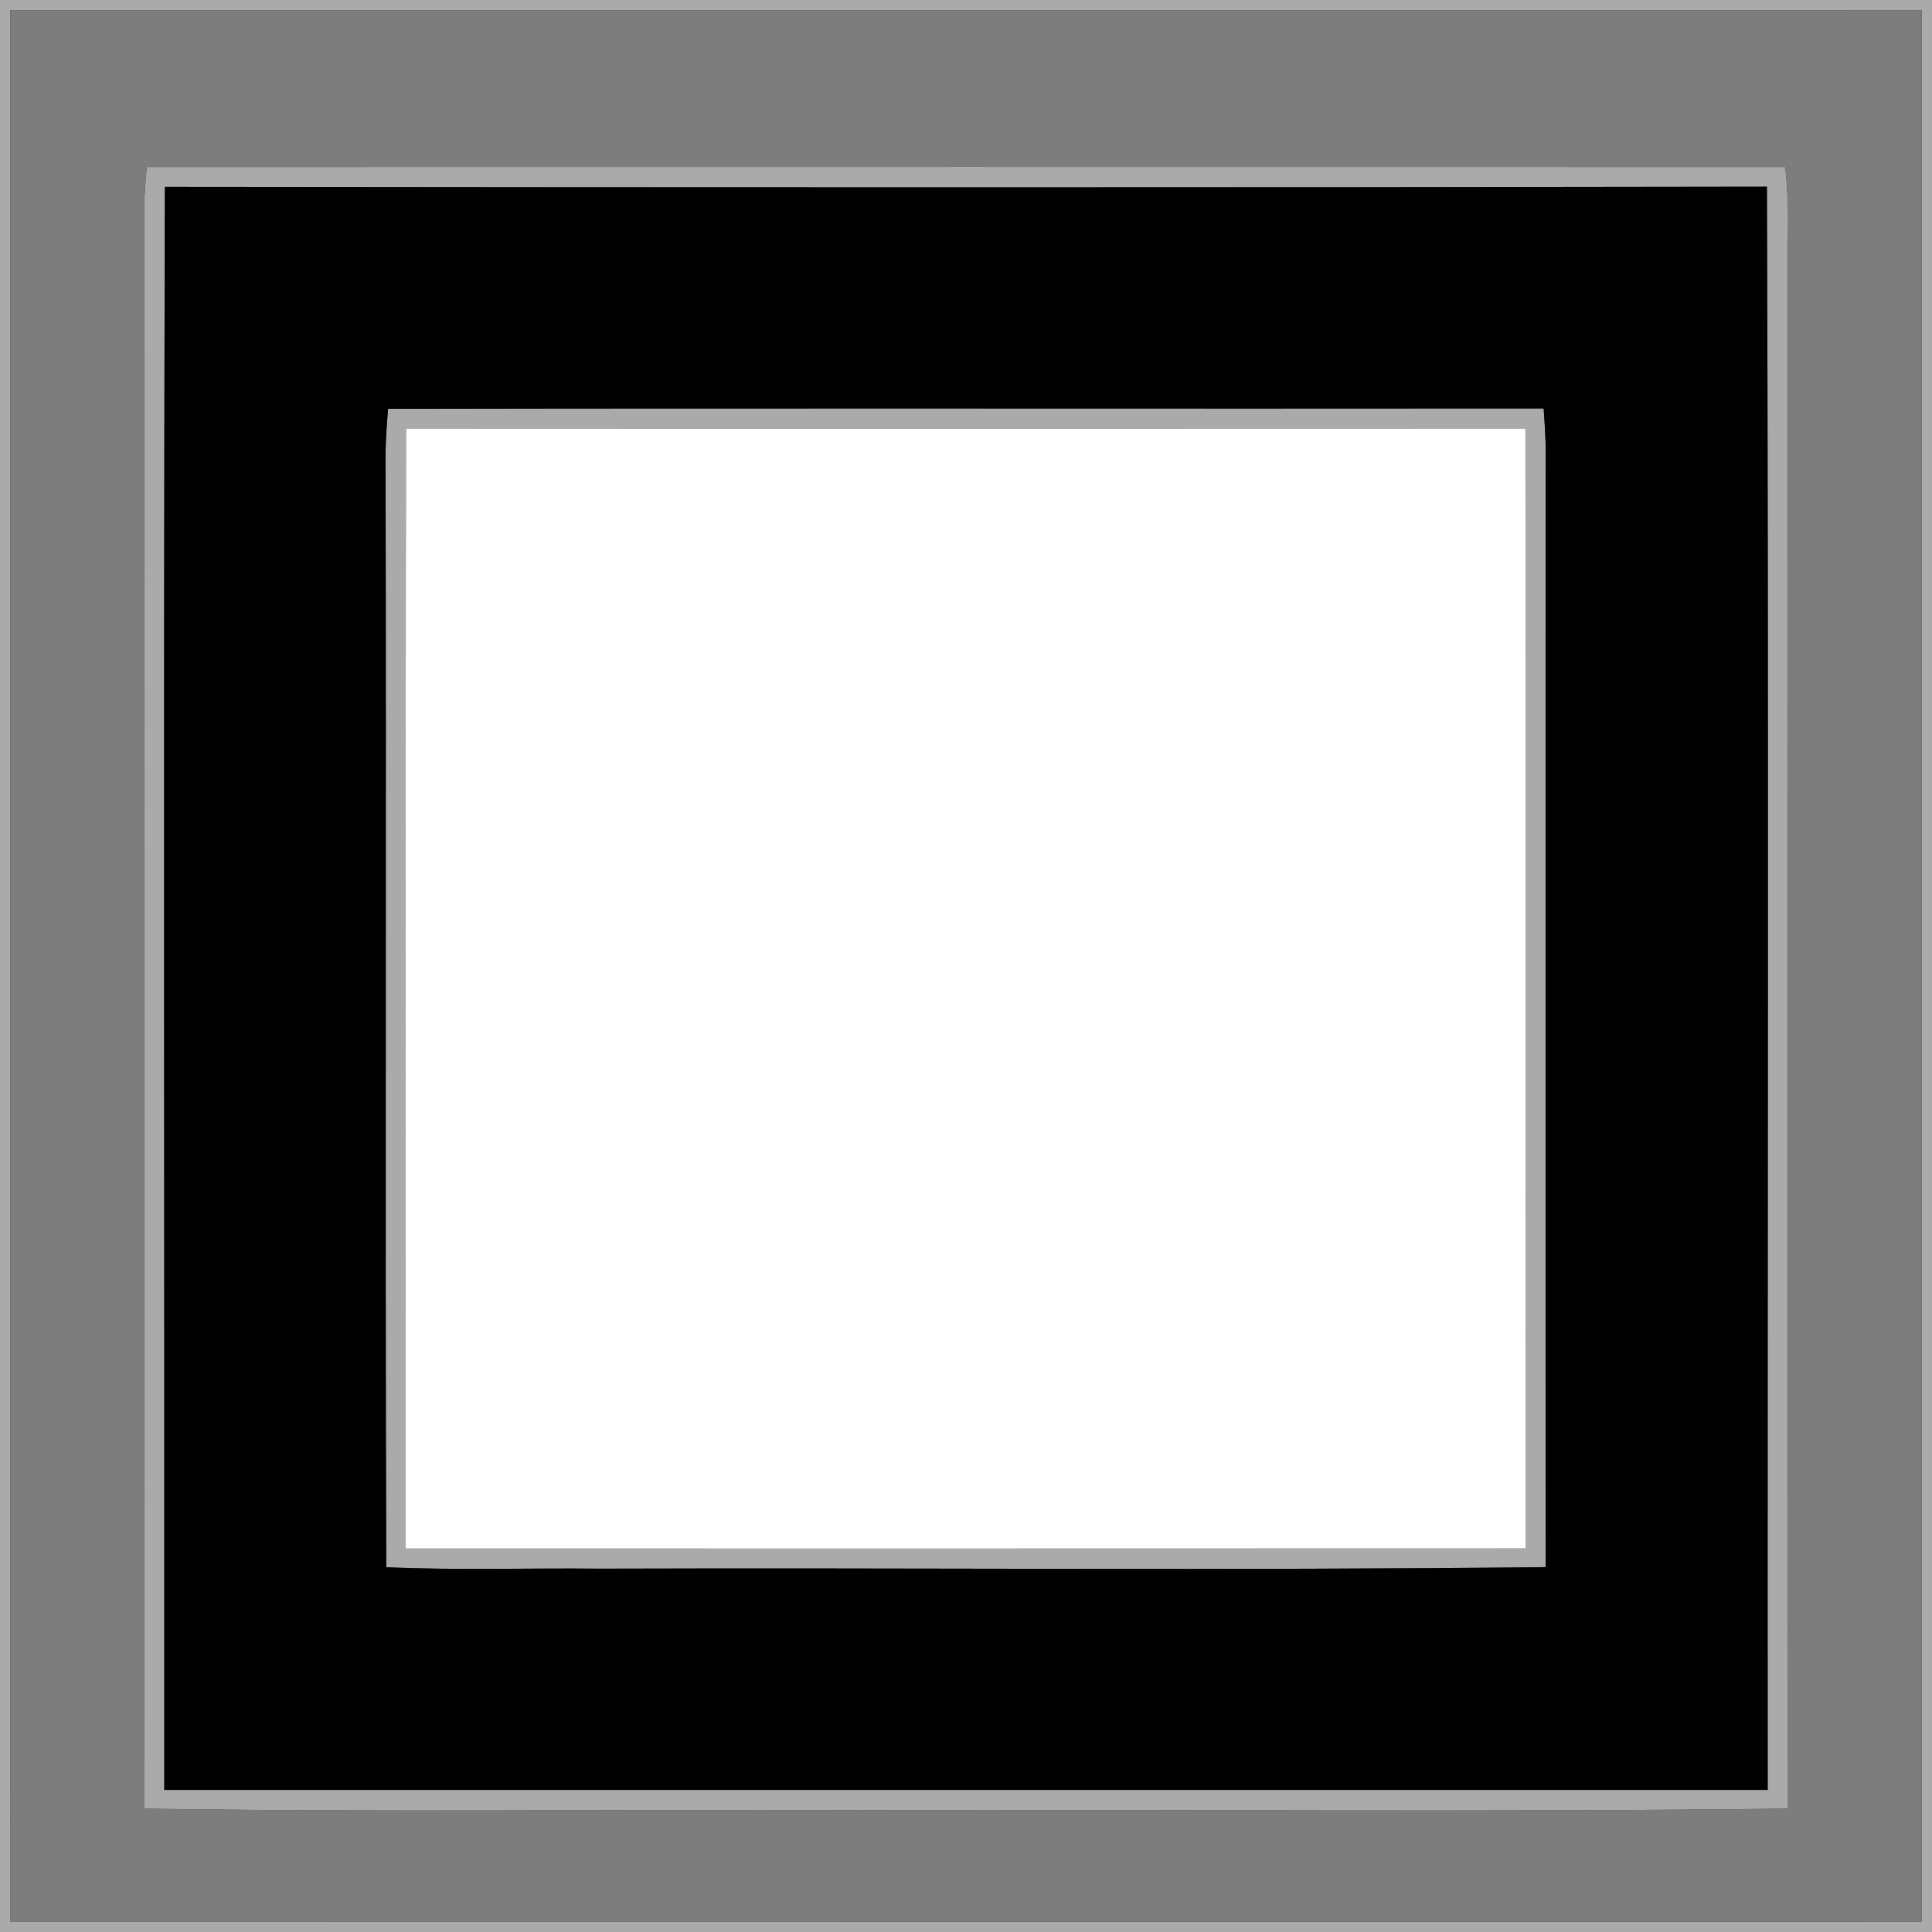
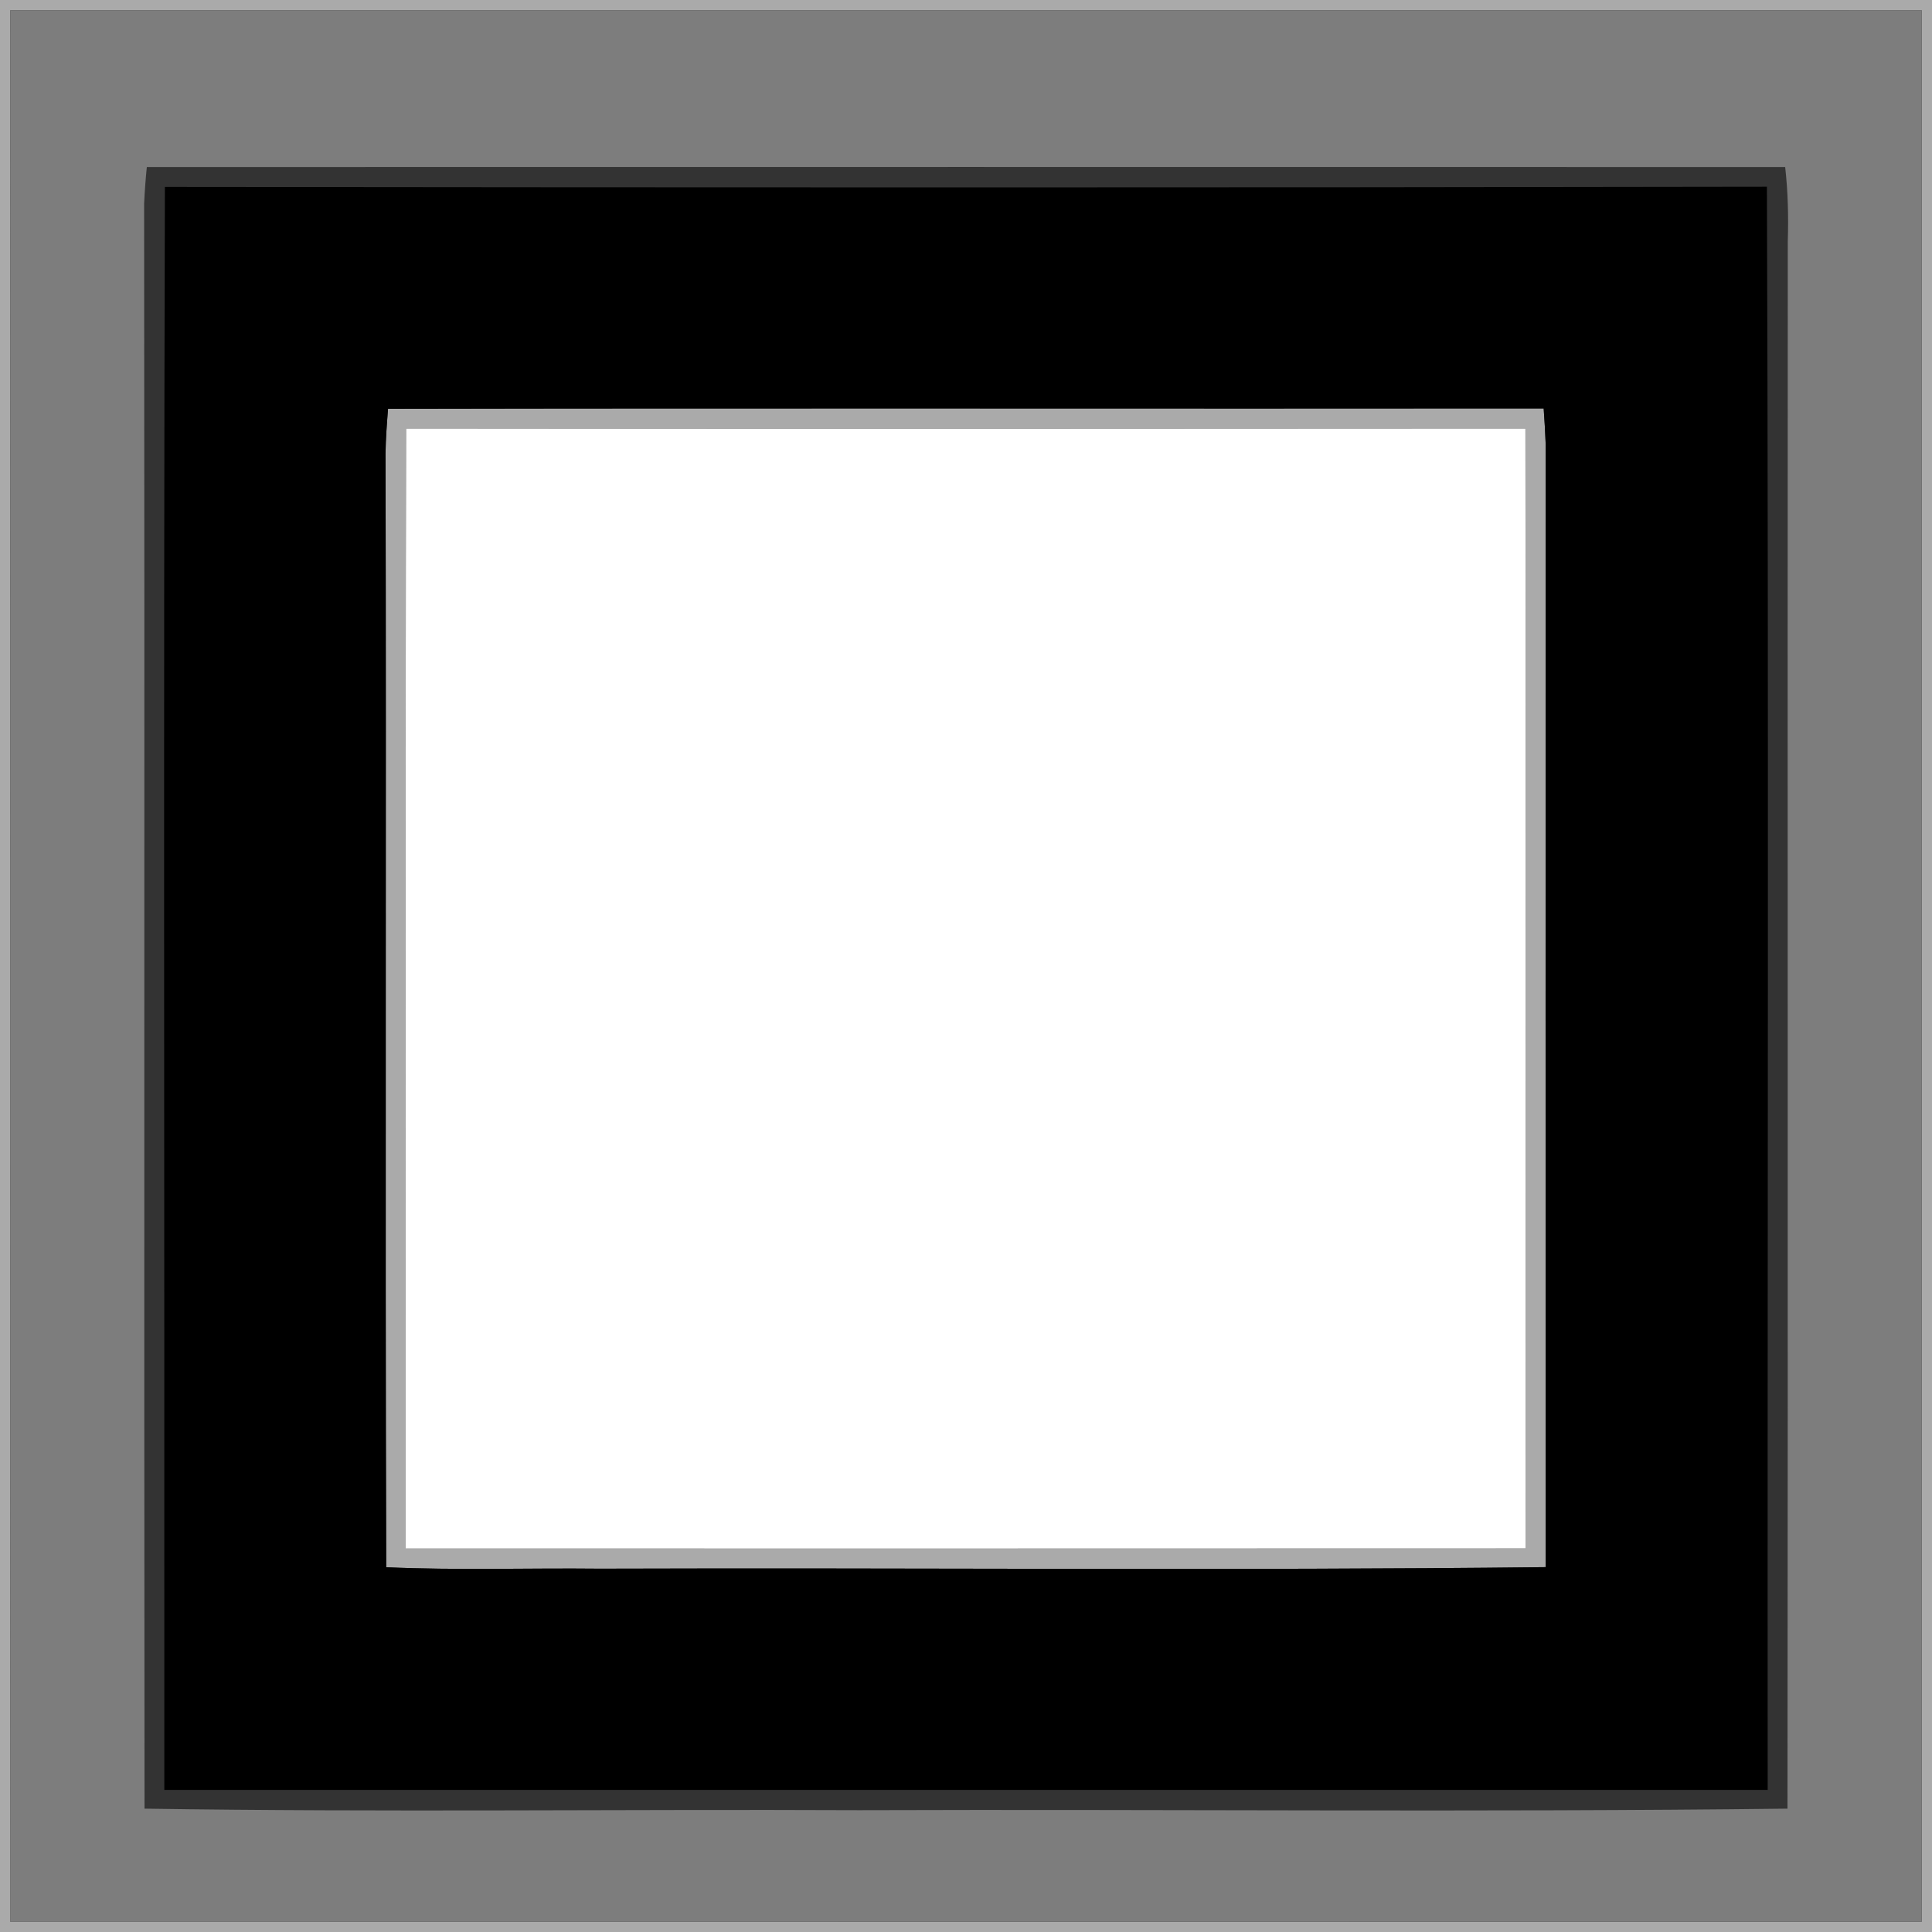
<svg xmlns="http://www.w3.org/2000/svg" width="200pt" height="200pt" viewBox="0 0 200 200" version="1.1">
  <rect x="0" y="0" width="200" height="200" fill="#333333" stroke="none" />
  <g id="#aaaaaaff">
    <path fill="#aaaaaa" opacity="1.00" d=" M 0.00 0.00 L 200.00 0.00 L 200.00 200.00 L 0.00 200.00 L 0.00 0.00 M 1.07 1.06 C 1.06 67.02 1.04 132.98 1.08 198.95 C 67.03 198.93 132.98 198.95 198.94 198.93 C 198.94 132.98 198.94 67.02 198.94 1.07 C 132.98 1.05 67.03 1.07 1.07 1.06 Z" />
-     <path fill="#aaaaaa" opacity="1.00" d=" M 15.20 17.29 C 71.73 17.28 128.27 17.28 184.80 17.29 C 185.09 19.85 185.15 22.42 185.07 25.00 C 185.03 79.07 185.10 133.15 185.04 187.23 C 153.02 187.61 120.98 187.28 88.96 187.39 C 64.29 187.28 39.62 187.61 14.96 187.23 C 14.90 131.84 14.98 76.46 14.92 21.07 C 14.98 19.81 15.07 18.55 15.20 17.29 M 17.07 19.35 C 16.91 74.66 17.04 129.97 17.01 185.29 C 72.34 185.29 127.66 185.29 182.99 185.29 C 182.95 129.97 183.11 74.65 182.91 19.33 C 127.63 19.43 72.35 19.41 17.07 19.35 Z" />
    <path fill="#aaaaaa" opacity="1.00" d=" M 40.17 42.32 C 80.05 42.24 119.92 42.32 159.80 42.28 C 159.89 43.52 159.96 44.76 160.01 46.00 C 159.99 84.74 160.00 123.49 160.01 162.23 C 127.37 162.60 94.71 162.28 62.06 162.39 C 54.70 162.31 47.33 162.57 39.98 162.24 C 39.86 123.80 40.00 85.36 39.91 46.93 C 39.93 45.39 40.05 43.85 40.17 42.32 M 42.04 44.36 C 41.95 83.00 42.02 121.65 42.00 160.30 C 80.65 160.30 119.29 160.31 157.94 160.29 C 157.92 121.65 157.97 83.01 157.91 44.36 C 119.29 44.39 80.66 44.40 42.04 44.36 Z" />
  </g>
  <g id="#7d7d7dff">
    <path fill="#7d7d7d" opacity="1.00" d=" M 1.07 1.06 C 67.03 1.07 132.98 1.05 198.94 1.07 C 198.94 67.02 198.94 132.98 198.94 198.93 C 132.98 198.95 67.03 198.93 1.08 198.95 C 1.04 132.98 1.06 67.02 1.07 1.06 M 15.20 17.29 C 15.07 18.55 14.98 19.81 14.92 21.07 C 14.98 76.46 14.90 131.84 14.96 187.23 C 39.62 187.61 64.29 187.28 88.96 187.39 C 120.98 187.28 153.02 187.61 185.04 187.23 C 185.10 133.15 185.03 79.07 185.07 25.00 C 185.15 22.42 185.09 19.85 184.80 17.29 C 128.27 17.28 71.73 17.28 15.20 17.29 Z" />
  </g>
  <g id="#000000ff">
    <path fill="#000000" opacity="1.00" d=" M 17.07 19.35 C 72.35 19.41 127.63 19.43 182.91 19.33 C 183.11 74.65 182.95 129.97 182.99 185.29 C 127.66 185.29 72.34 185.29 17.01 185.29 C 17.04 129.97 16.91 74.66 17.07 19.35 M 40.17 42.32 C 40.05 43.85 39.93 45.39 39.91 46.93 C 40.00 85.36 39.86 123.80 39.98 162.24 C 47.33 162.57 54.70 162.31 62.06 162.39 C 94.71 162.28 127.37 162.60 160.01 162.23 C 160.00 123.49 159.99 84.74 160.01 46.00 C 159.96 44.76 159.89 43.52 159.80 42.28 C 119.92 42.32 80.05 42.24 40.17 42.32 Z" />
  </g>
  <g id="#ffffffff">
    <path fill="#ffffff" opacity="1.00" d=" M 42.04 44.36 C 80.66 44.40 119.29 44.39 157.91 44.36 C 157.97 83.01 157.92 121.65 157.94 160.29 C 119.29 160.31 80.65 160.30 42.00 160.30 C 42.02 121.65 41.95 83.00 42.04 44.36 Z" />
  </g>
</svg>